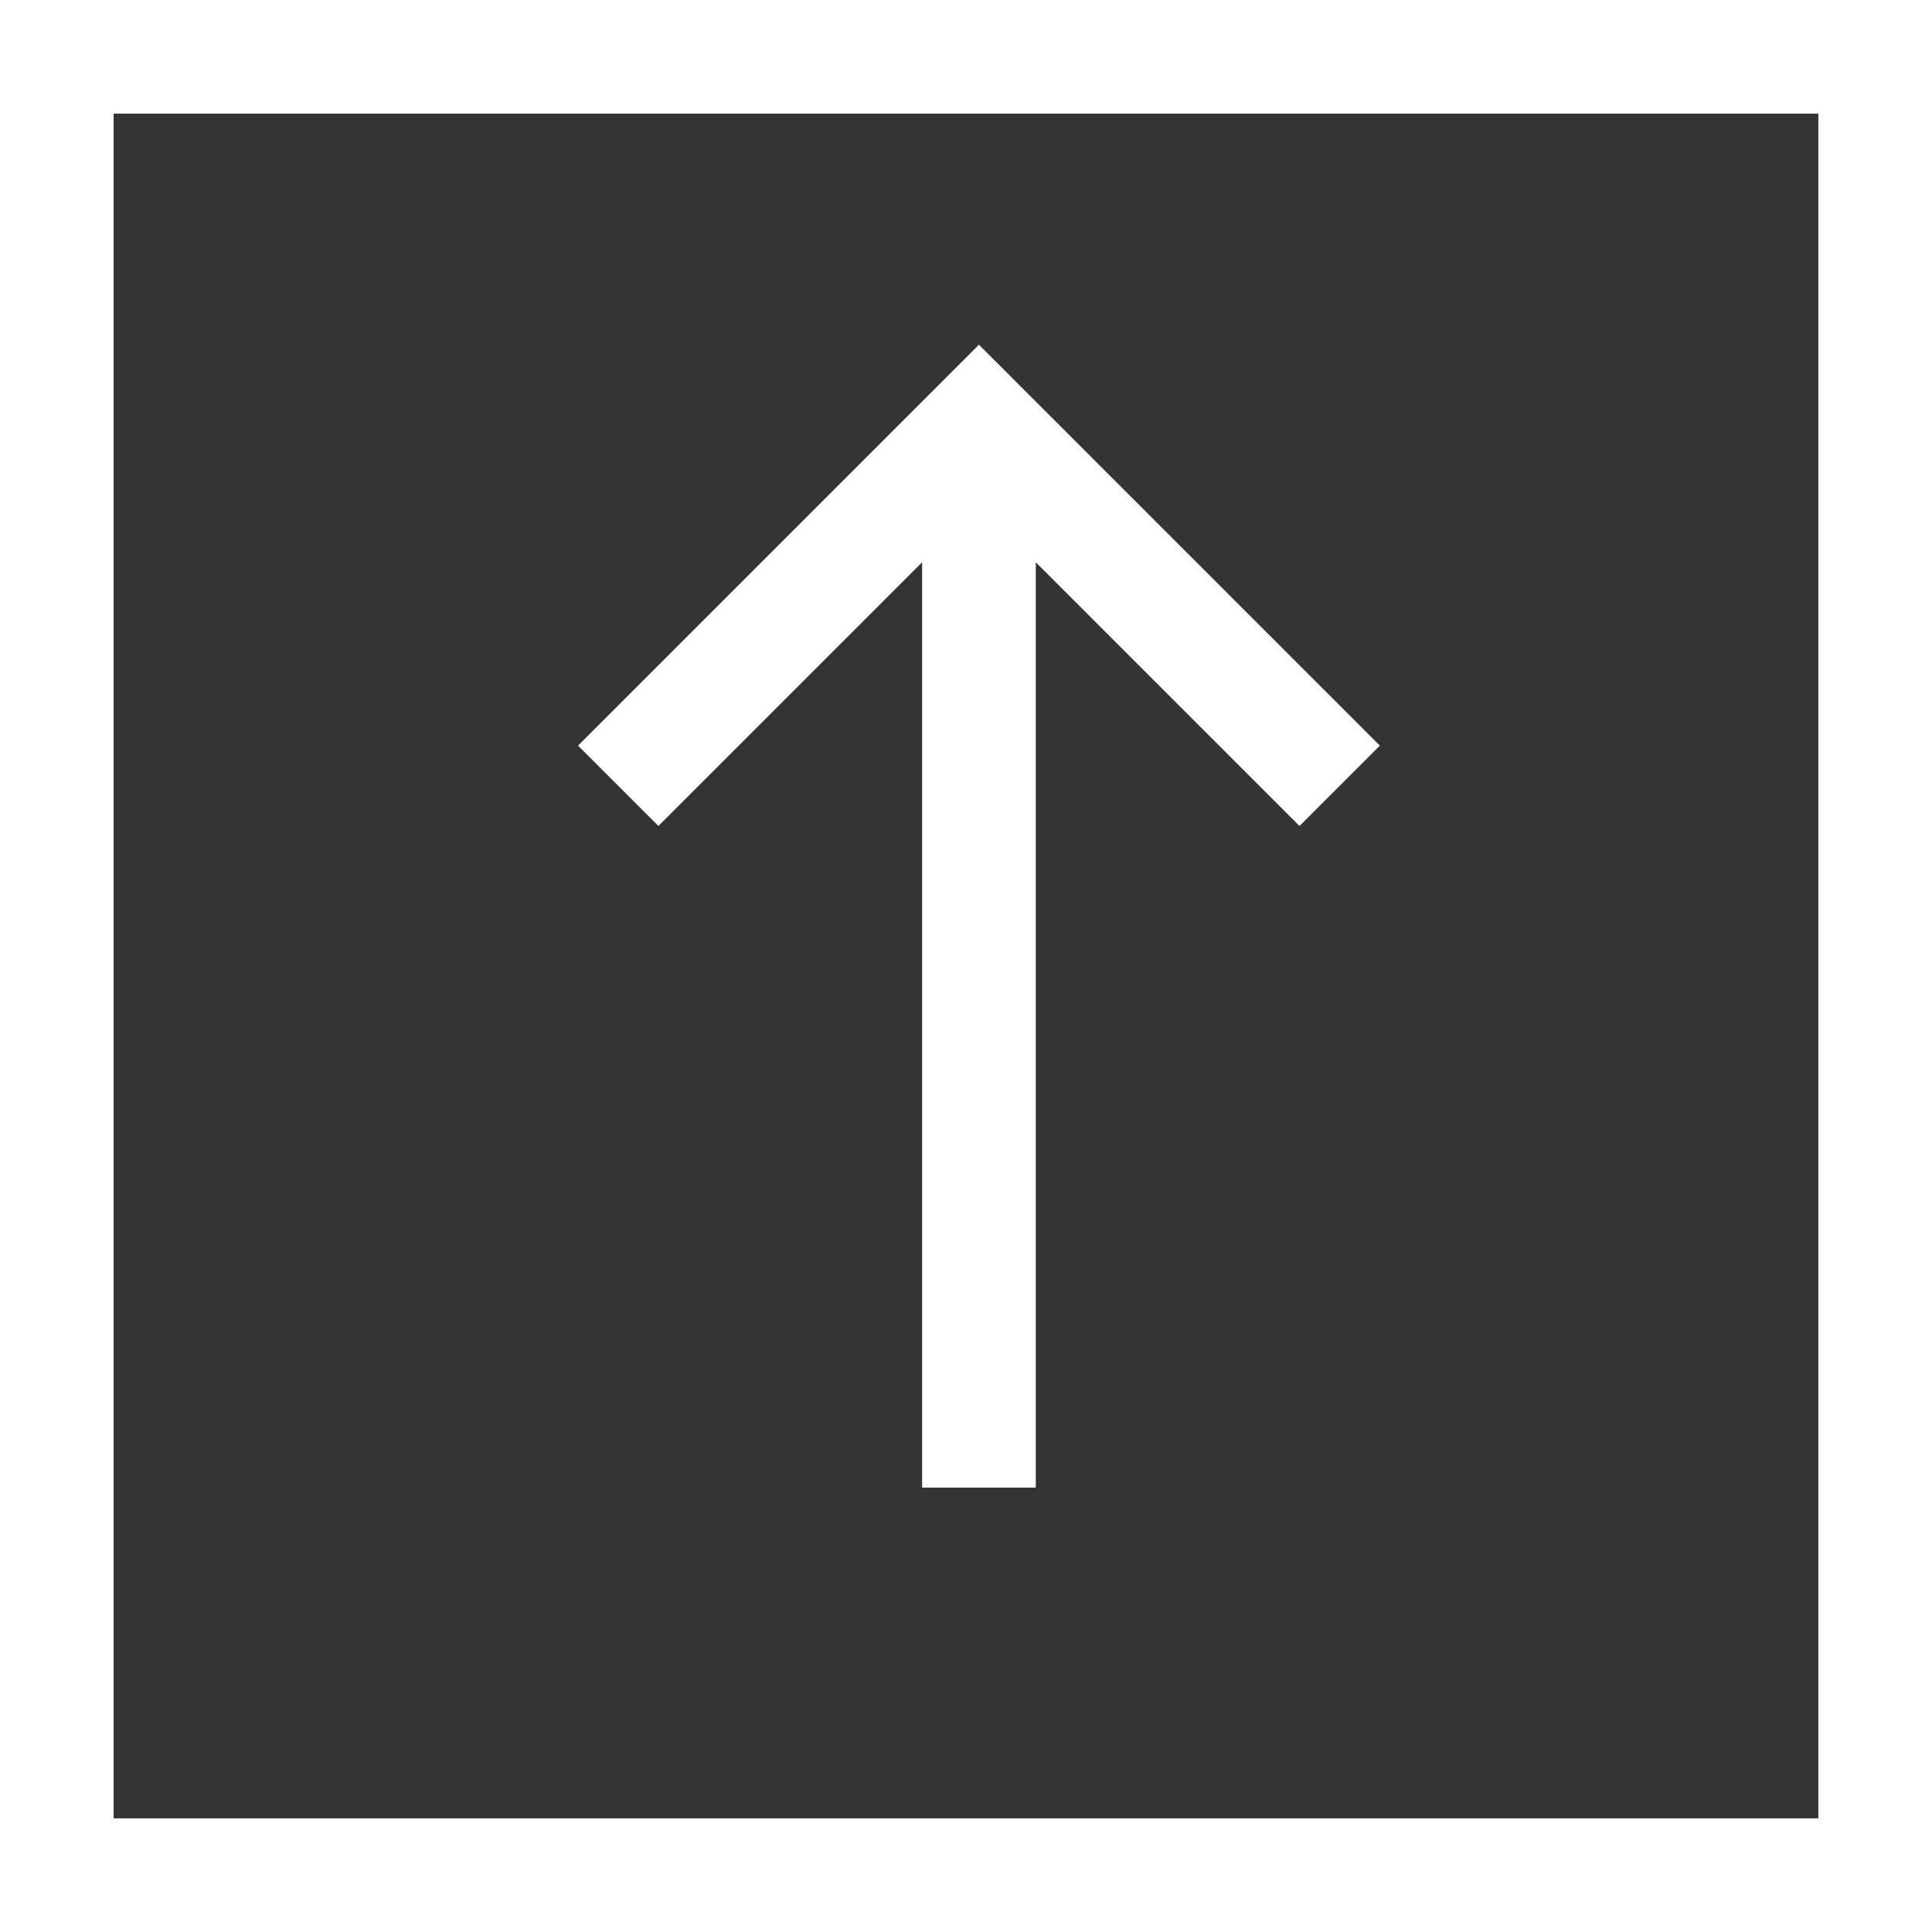
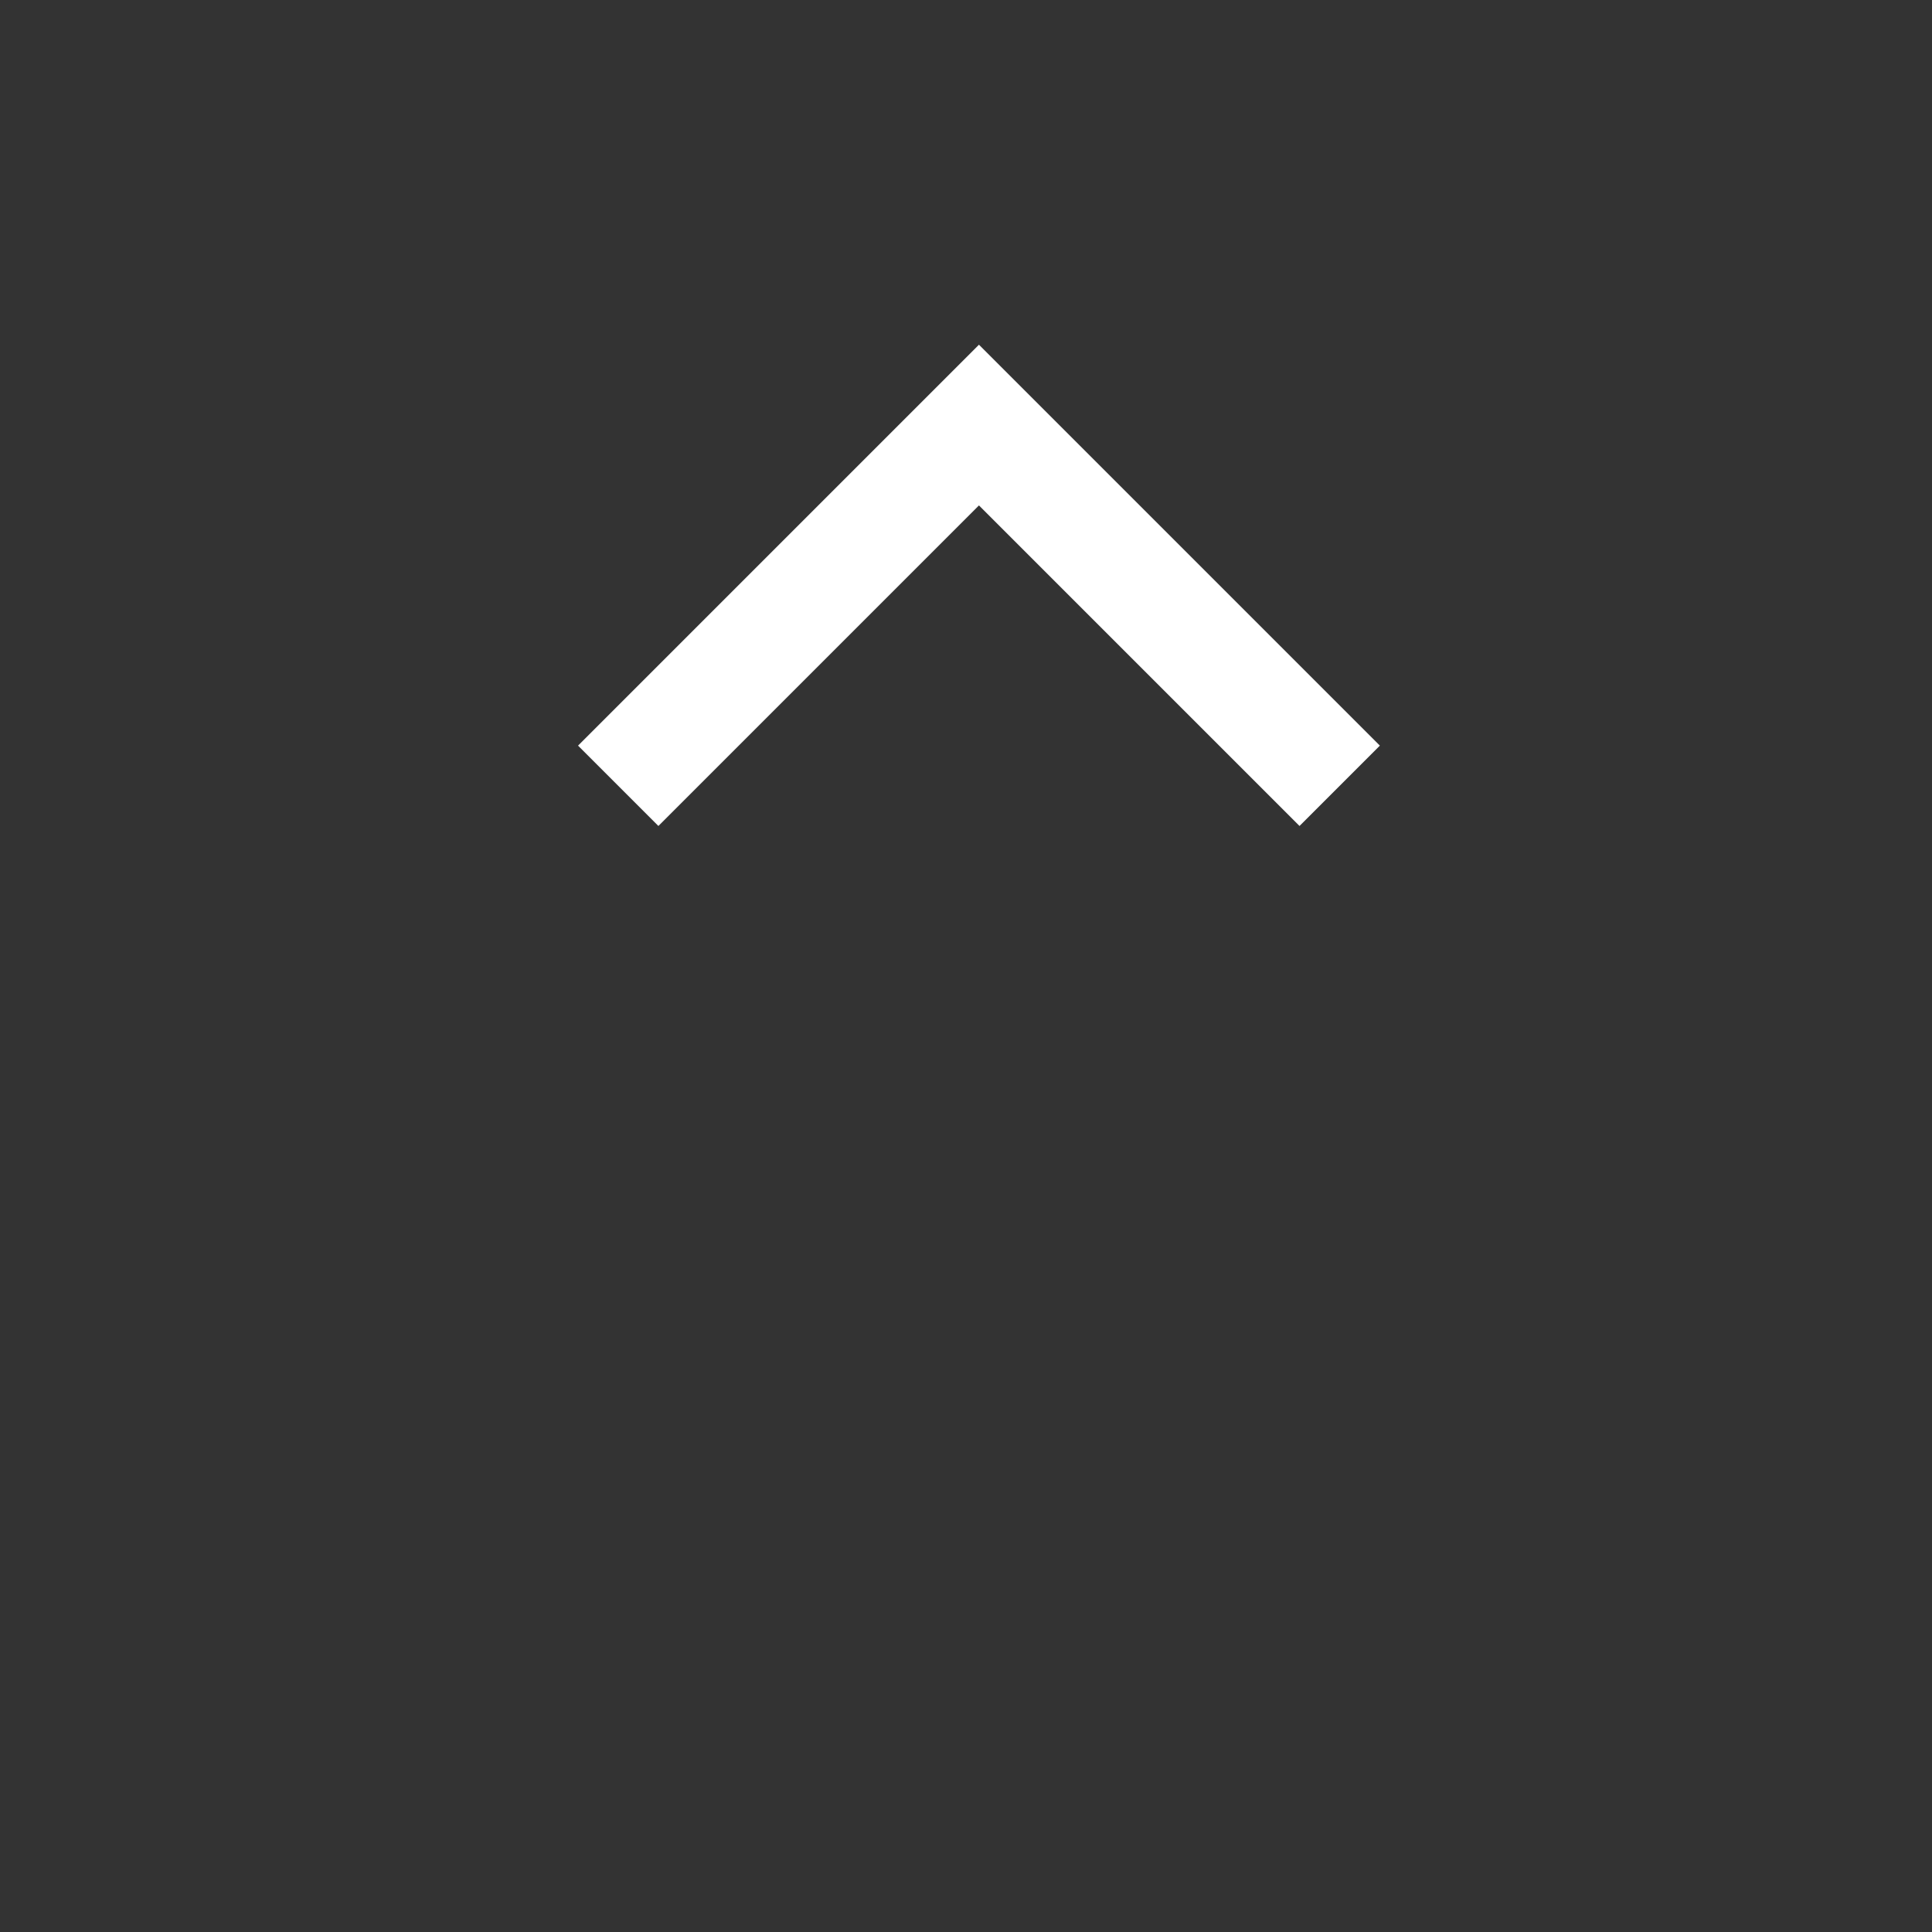
<svg xmlns="http://www.w3.org/2000/svg" width="34" height="34" viewBox="0 0 34 34">
  <rect x="0" y="0" width="34" height="34" fill="#333333" stroke="none" />
  <g id="backtotopicon" transform="translate(-1094 -5412)" stroke="#fff" stroke-width="2">
    <g id="Group_952" data-name="Group 952" transform="rotate(-90 3271.53 2166.65)">
      <path id="Path_5" data-name="Path 5" d="M0 0h8.978v8.978" transform="rotate(45 6.176 14.909)" fill="none" />
-       <path id="Line_1" data-name="Line 1" transform="translate(0 6.348)" fill="#fff" d="M18.409 0H0" />
    </g>
    <g id="Rectangle_828" data-name="Rectangle 828" fill="none">
-       <path stroke="none" d="M0 0h34v34H0z" transform="translate(1094 5412)" />
-       <path fill="none" d="M1 1h32v32H1z" transform="translate(1094 5412)" />
-     </g>
+       </g>
  </g>
</svg>